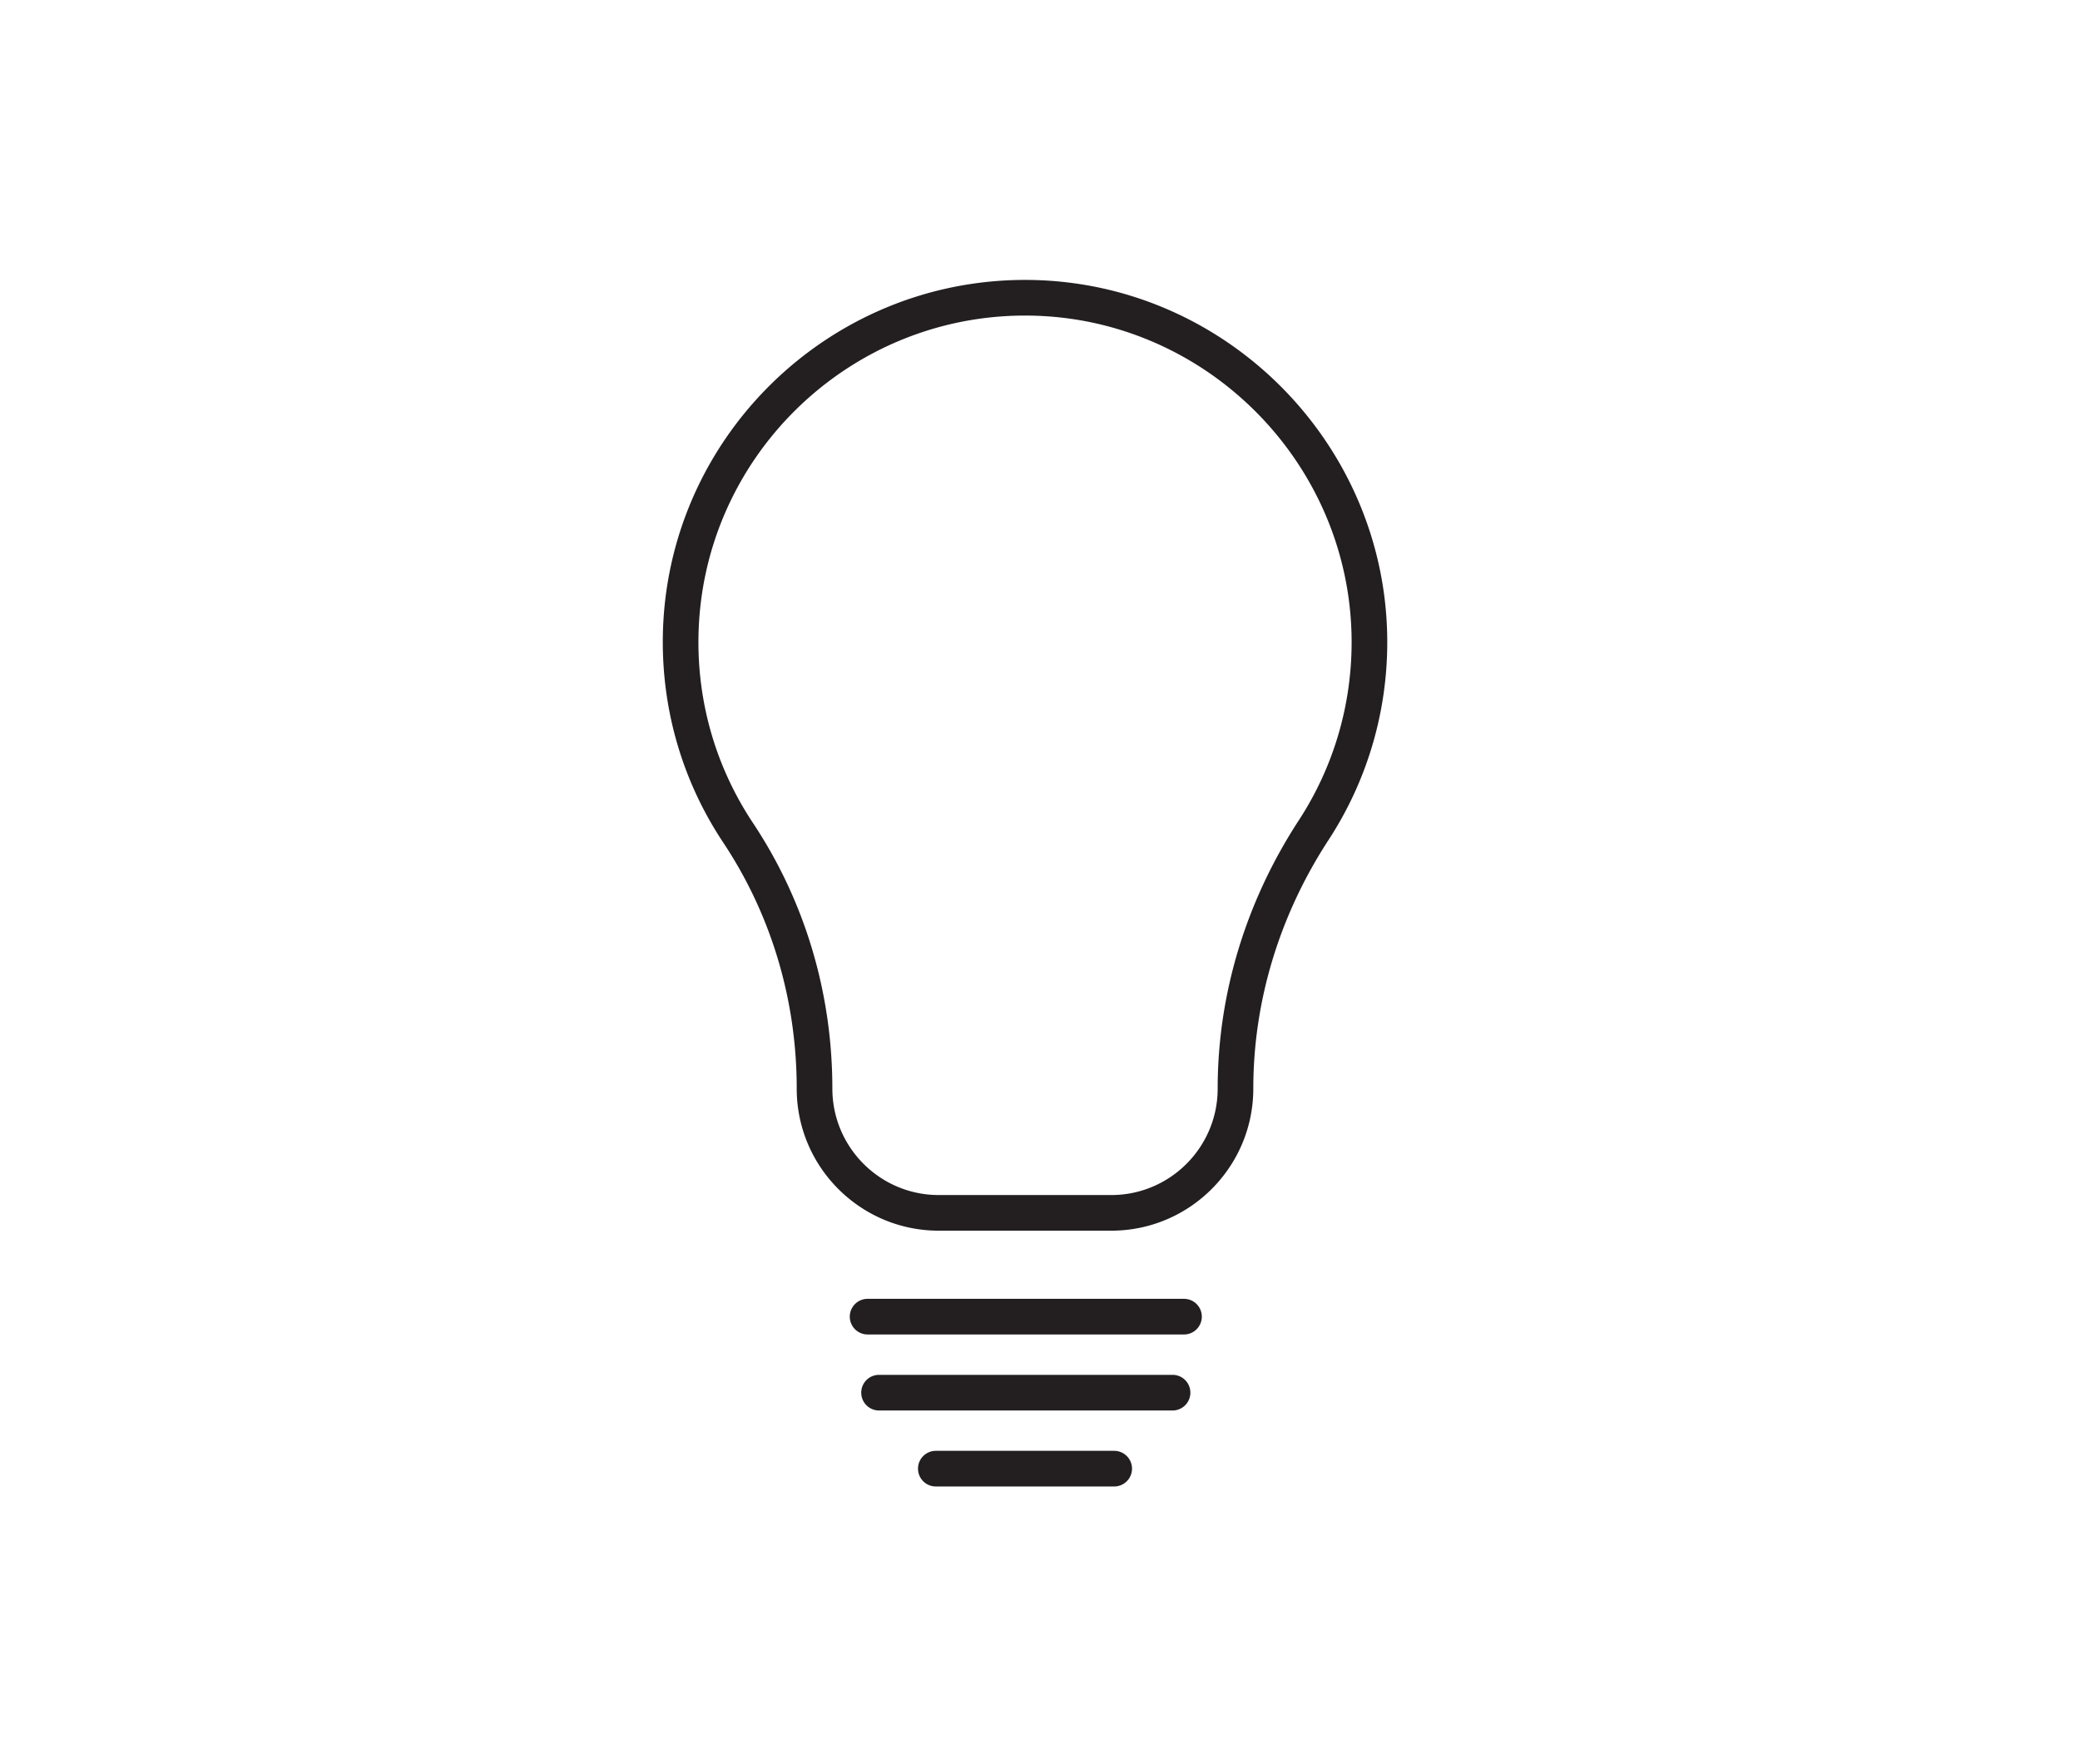
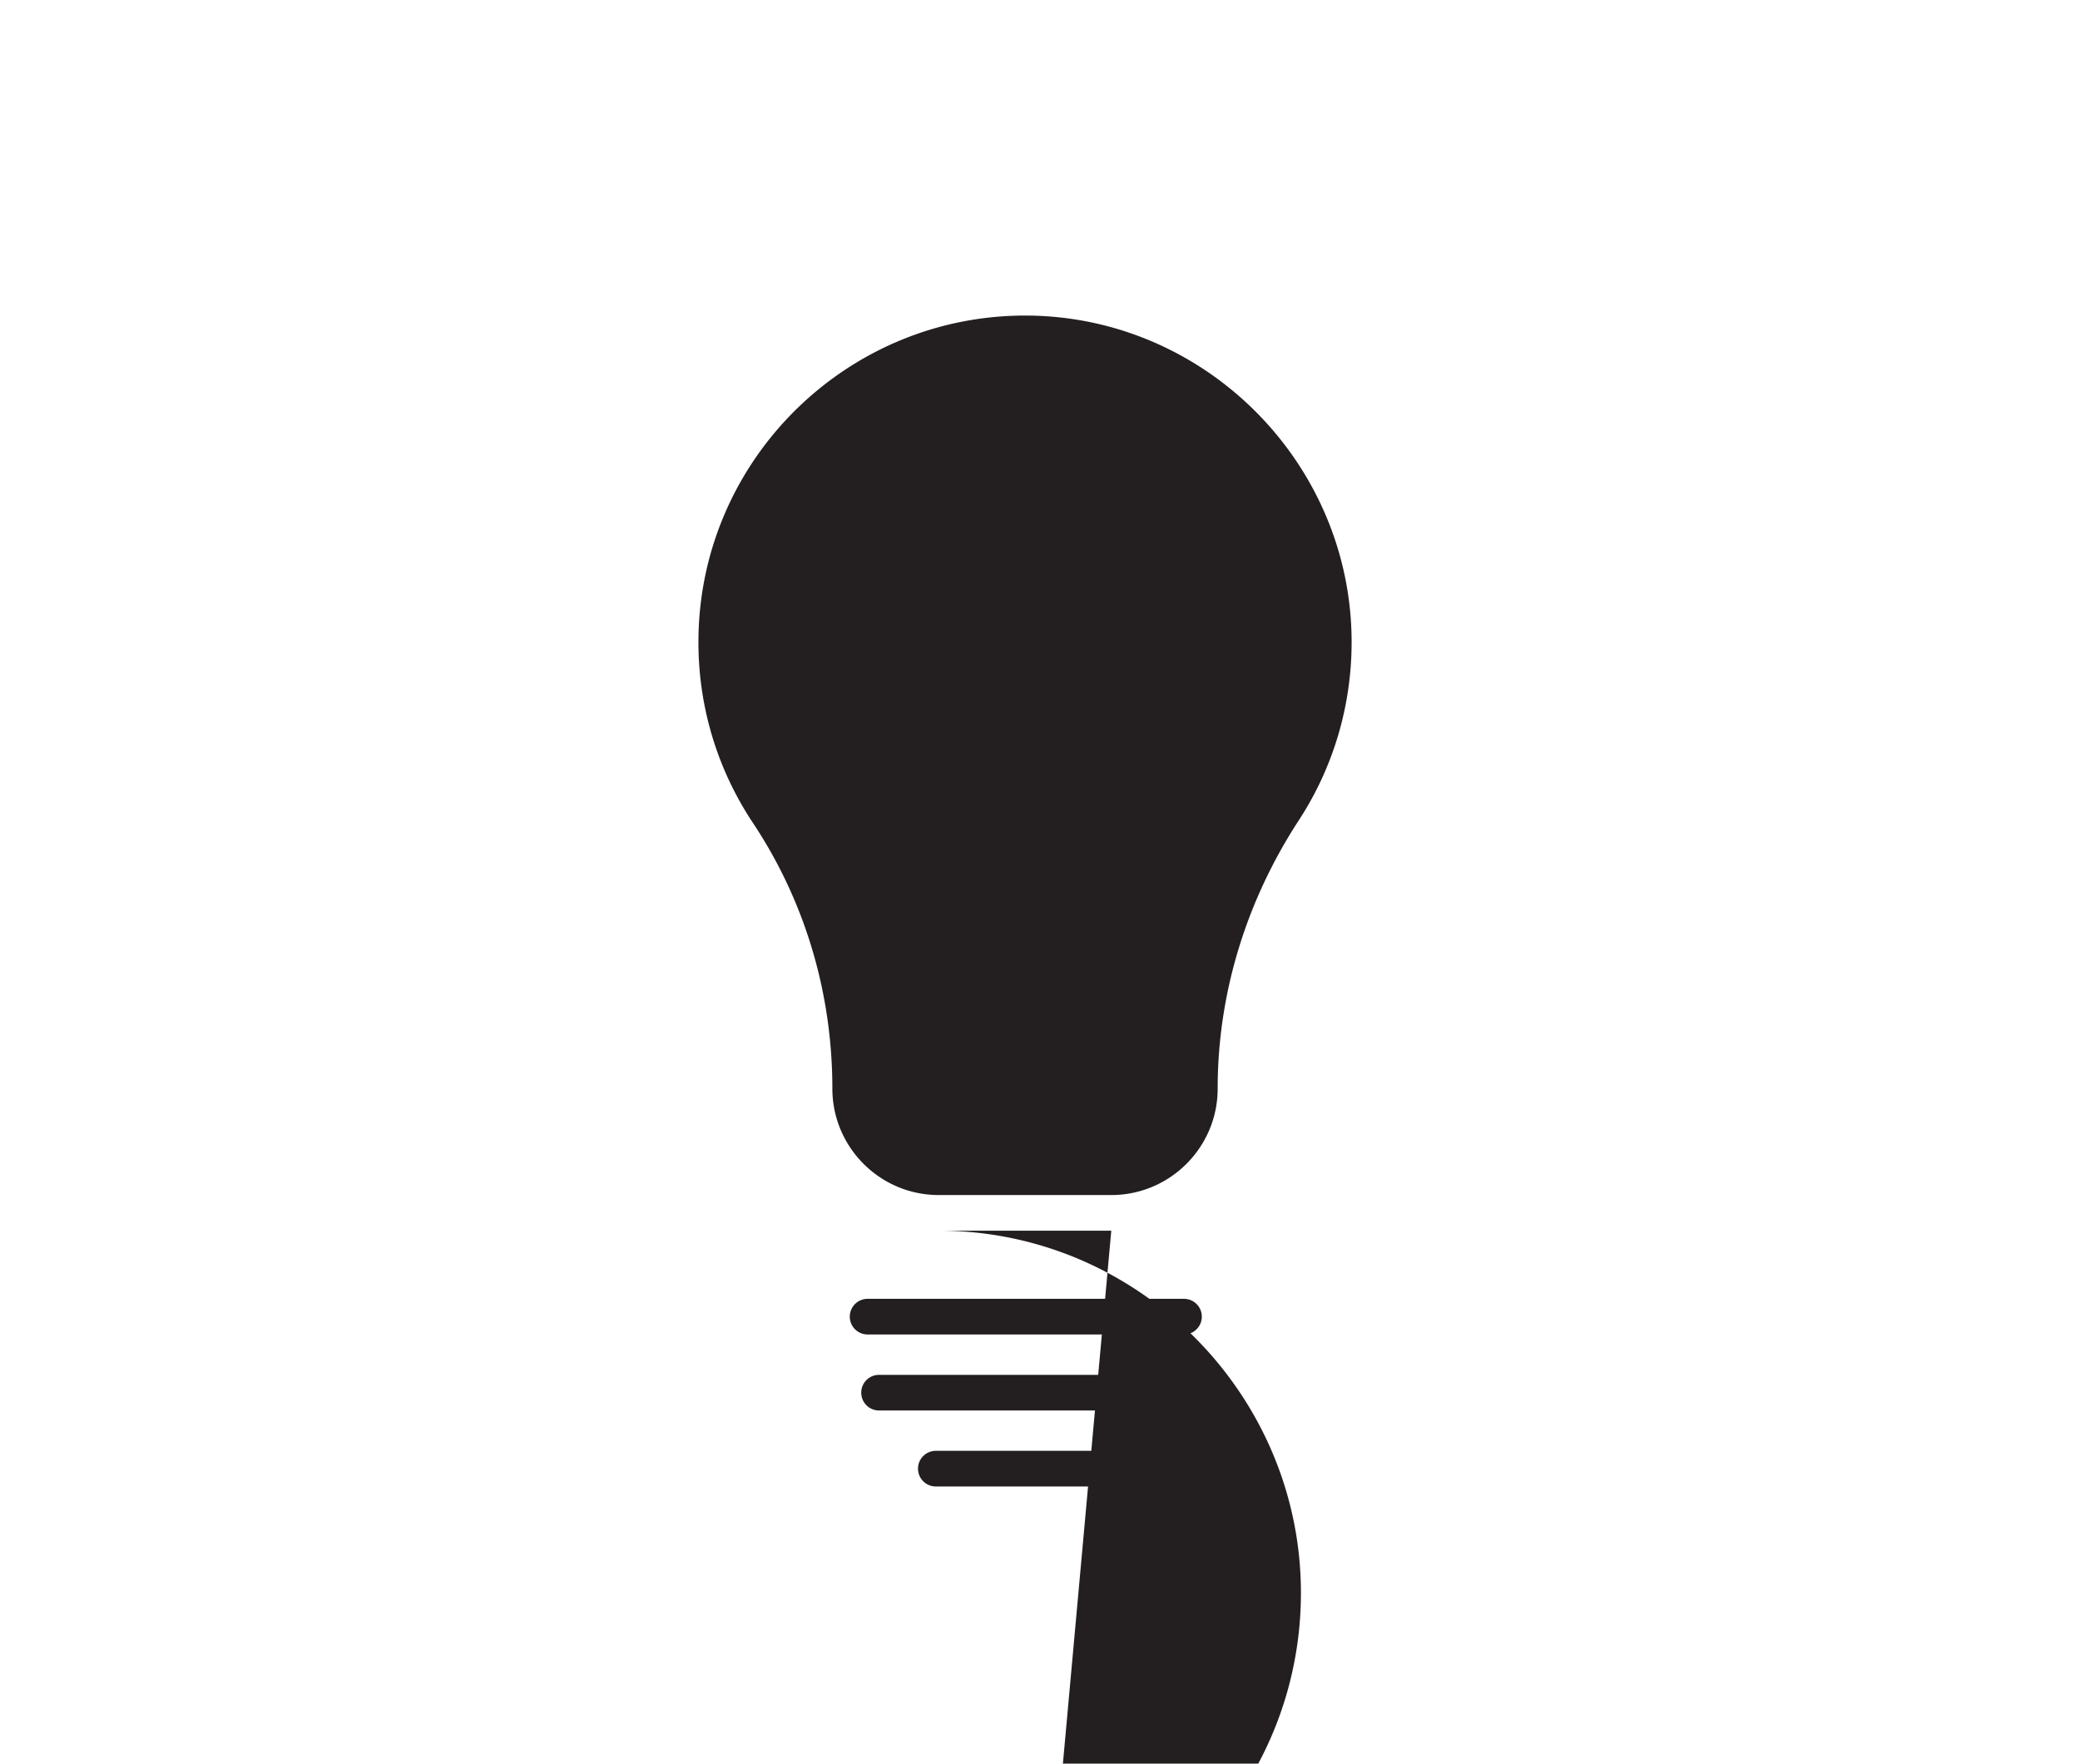
<svg xmlns="http://www.w3.org/2000/svg" xml:space="preserve" version="1.1" viewBox="0 0 77.8 65.96">
  <g fill="#231f20" fill-opacity="1" fill-rule="nonzero" stroke="none">
-     <path d="M287.633 406.285c-49.973 0-90.957-40.289-91.645-90.359-.254-18.582 5.032-36.543 15.254-51.942 14.602-21.945 22.317-47.738 22.317-74.582 0-16.484 13.386-29.875 29.851-29.875h48.418c16.457 0 29.848 13.391 29.848 29.844 0 26.438 7.871 52.457 22.754 75.274 9.707 14.875 14.832 32.164 14.832 50 0 49.878-40.567 90.988-90.442 91.632-.39.004-.8.008-1.187.008m24.195-256.758H263.41c-21.972 0-39.851 17.875-39.851 39.844 0 24.899-7.137 48.774-20.633 69.078-11.36 17.086-17.207 37.008-16.938 57.614.754 55.535 46.223 100.222 101.645 100.222q.655-.001 1.328-.008c55.301-.718 100.301-46.308 100.301-101.632 0-19.786-5.696-38.961-16.457-55.465-13.828-21.184-21.129-45.321-21.129-69.785 0-21.993-17.871-39.868-39.848-39.868M332.23 120.406h-88.781a5 5 0 0 0 0 10h88.781a5 5 0 1 0 0-10M329.016 99.078h-82.352c-2.766 0-5 2.238-5 5 0 2.766 2.234 5 5 5h82.352c2.765 0 5-2.234 5-5 0-2.762-2.235-5-5-5M312.641 77.758h-50.047c-2.766 0-5 2.234-5 5 0 2.762 2.234 5 5 5h50.047a5 5 0 0 0 0-10" transform="matrix(1.333 0 0 -1.333 0 65.96) scale(.1)" />
+     <path d="M287.633 406.285c-49.973 0-90.957-40.289-91.645-90.359-.254-18.582 5.032-36.543 15.254-51.942 14.602-21.945 22.317-47.738 22.317-74.582 0-16.484 13.386-29.875 29.851-29.875h48.418c16.457 0 29.848 13.391 29.848 29.844 0 26.438 7.871 52.457 22.754 75.274 9.707 14.875 14.832 32.164 14.832 50 0 49.878-40.567 90.988-90.442 91.632-.39.004-.8.008-1.187.008m24.195-256.758H263.41q.655-.001 1.328-.008c55.301-.718 100.301-46.308 100.301-101.632 0-19.786-5.696-38.961-16.457-55.465-13.828-21.184-21.129-45.321-21.129-69.785 0-21.993-17.871-39.868-39.848-39.868M332.23 120.406h-88.781a5 5 0 0 0 0 10h88.781a5 5 0 1 0 0-10M329.016 99.078h-82.352c-2.766 0-5 2.238-5 5 0 2.766 2.234 5 5 5h82.352c2.765 0 5-2.234 5-5 0-2.762-2.235-5-5-5M312.641 77.758h-50.047c-2.766 0-5 2.234-5 5 0 2.762 2.234 5 5 5h50.047a5 5 0 0 0 0-10" transform="matrix(1.333 0 0 -1.333 0 65.96) scale(.1)" />
  </g>
</svg>